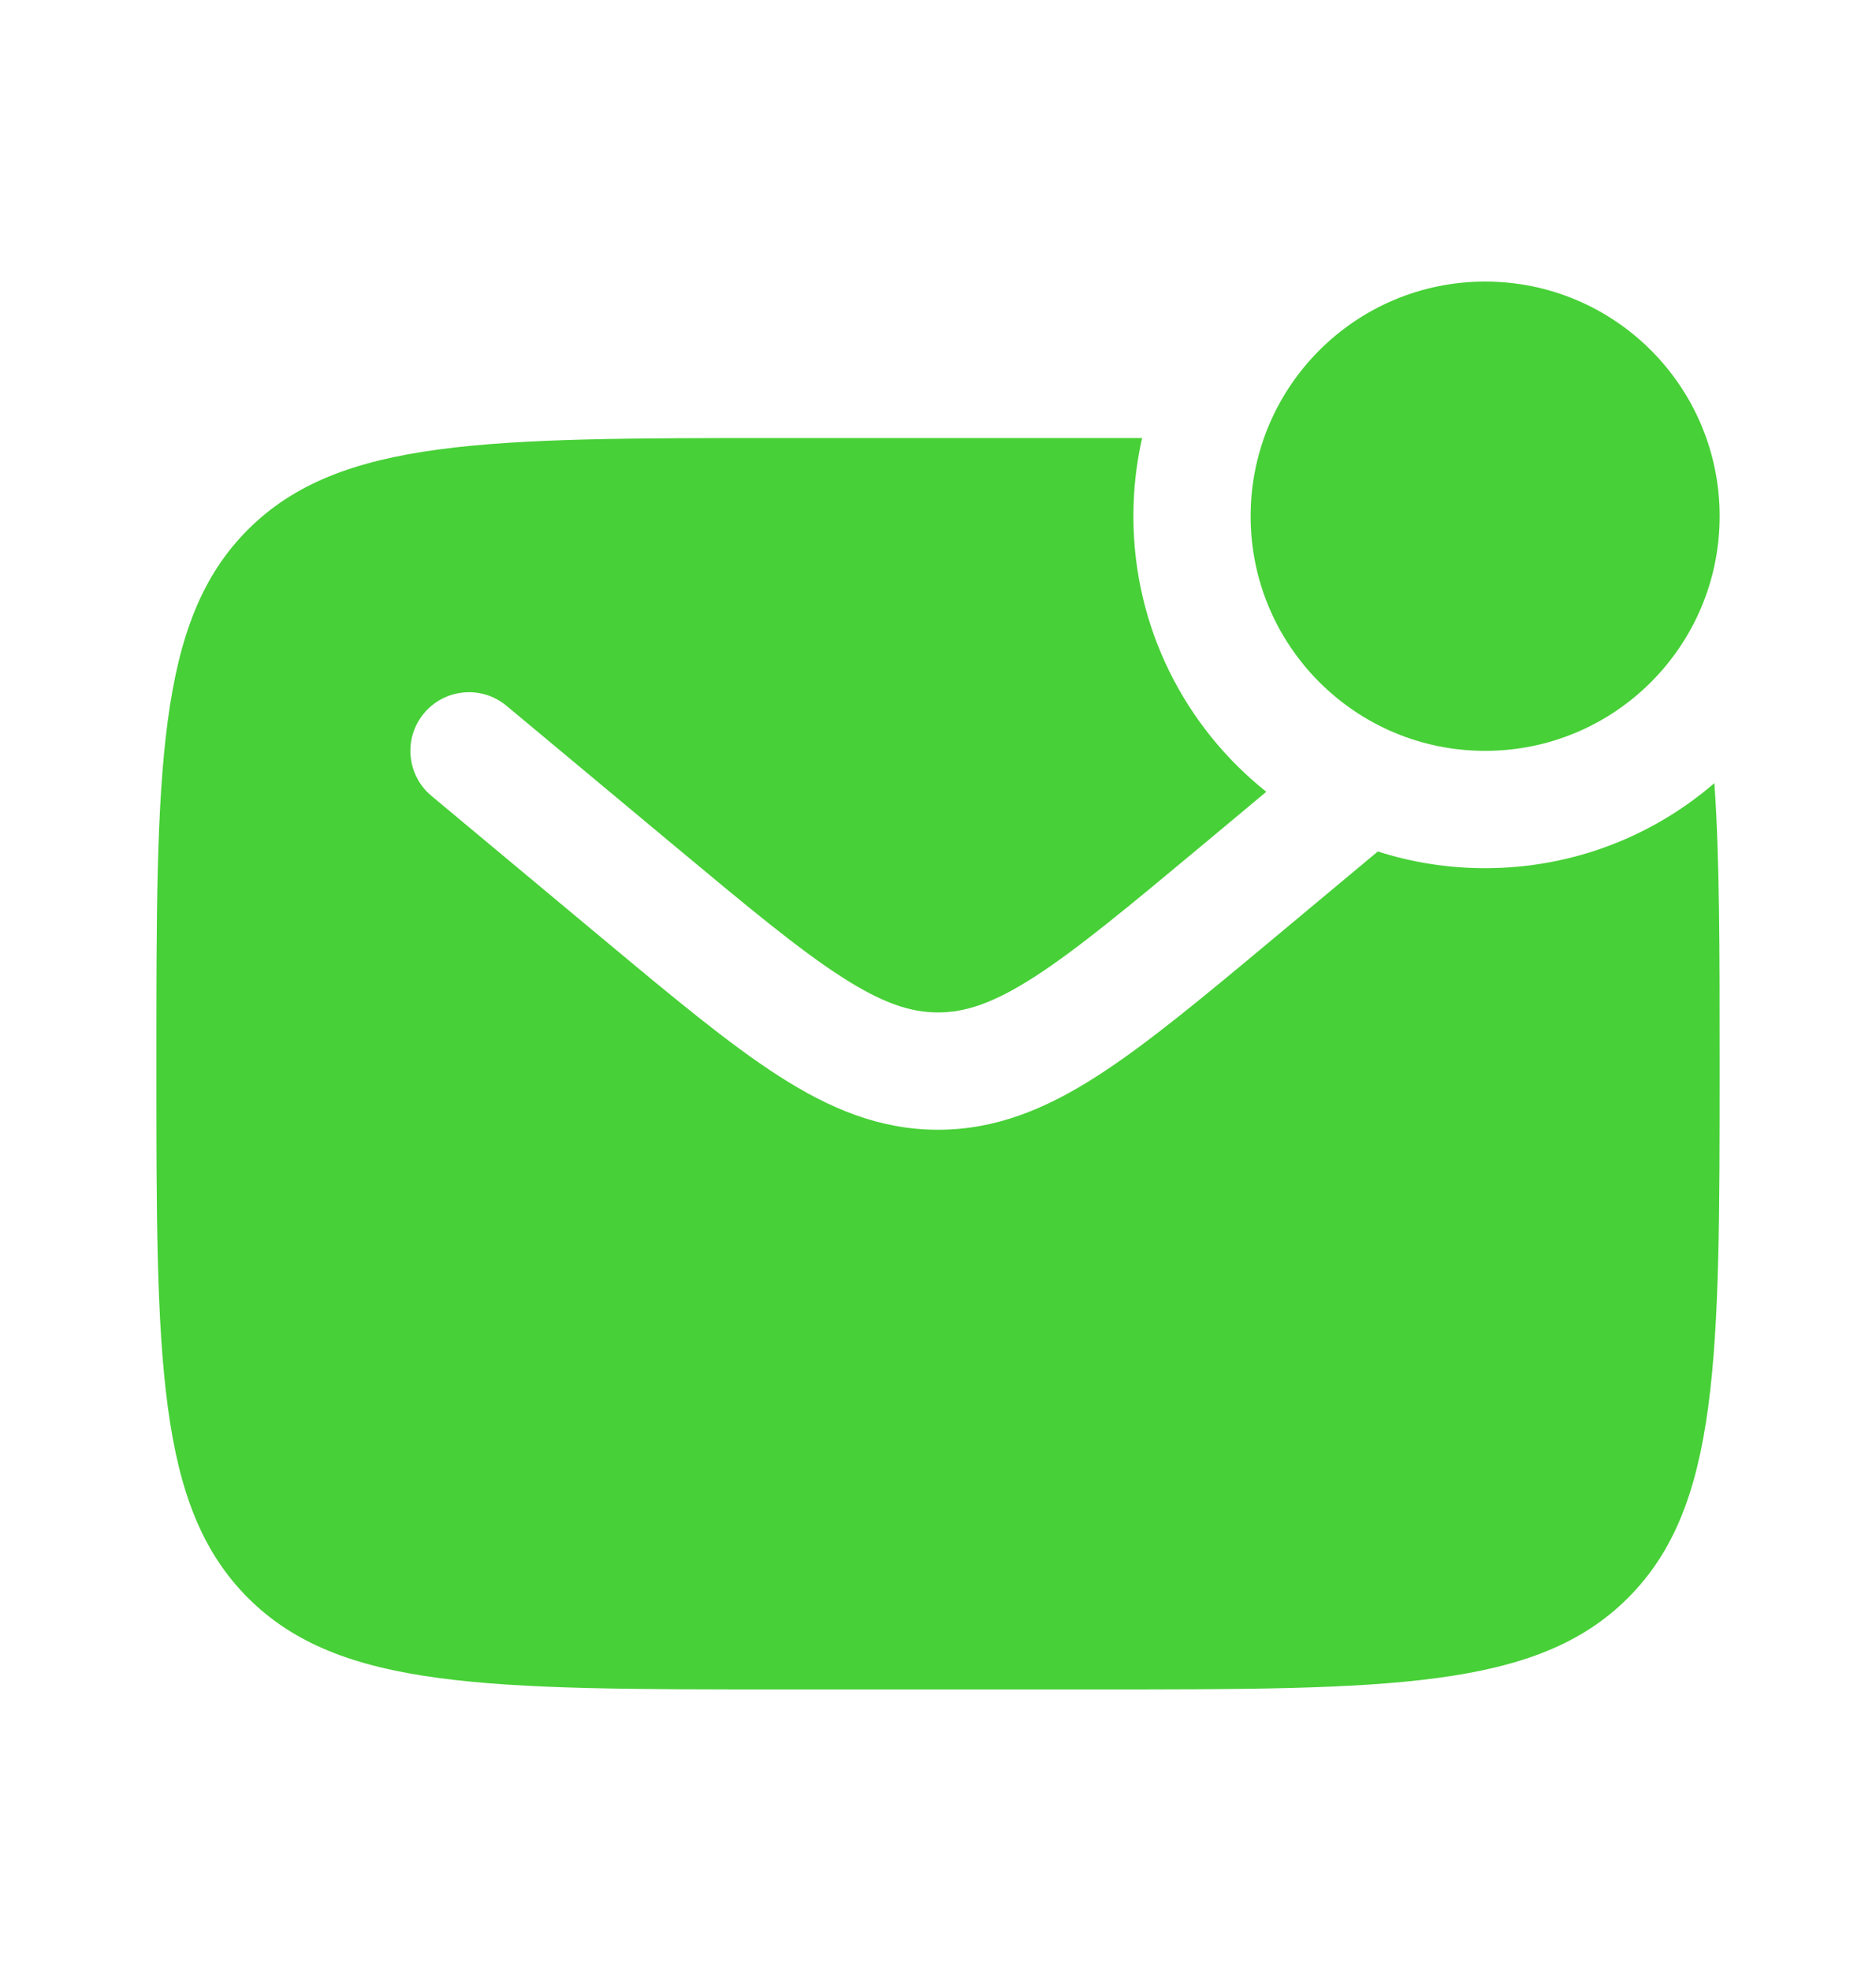
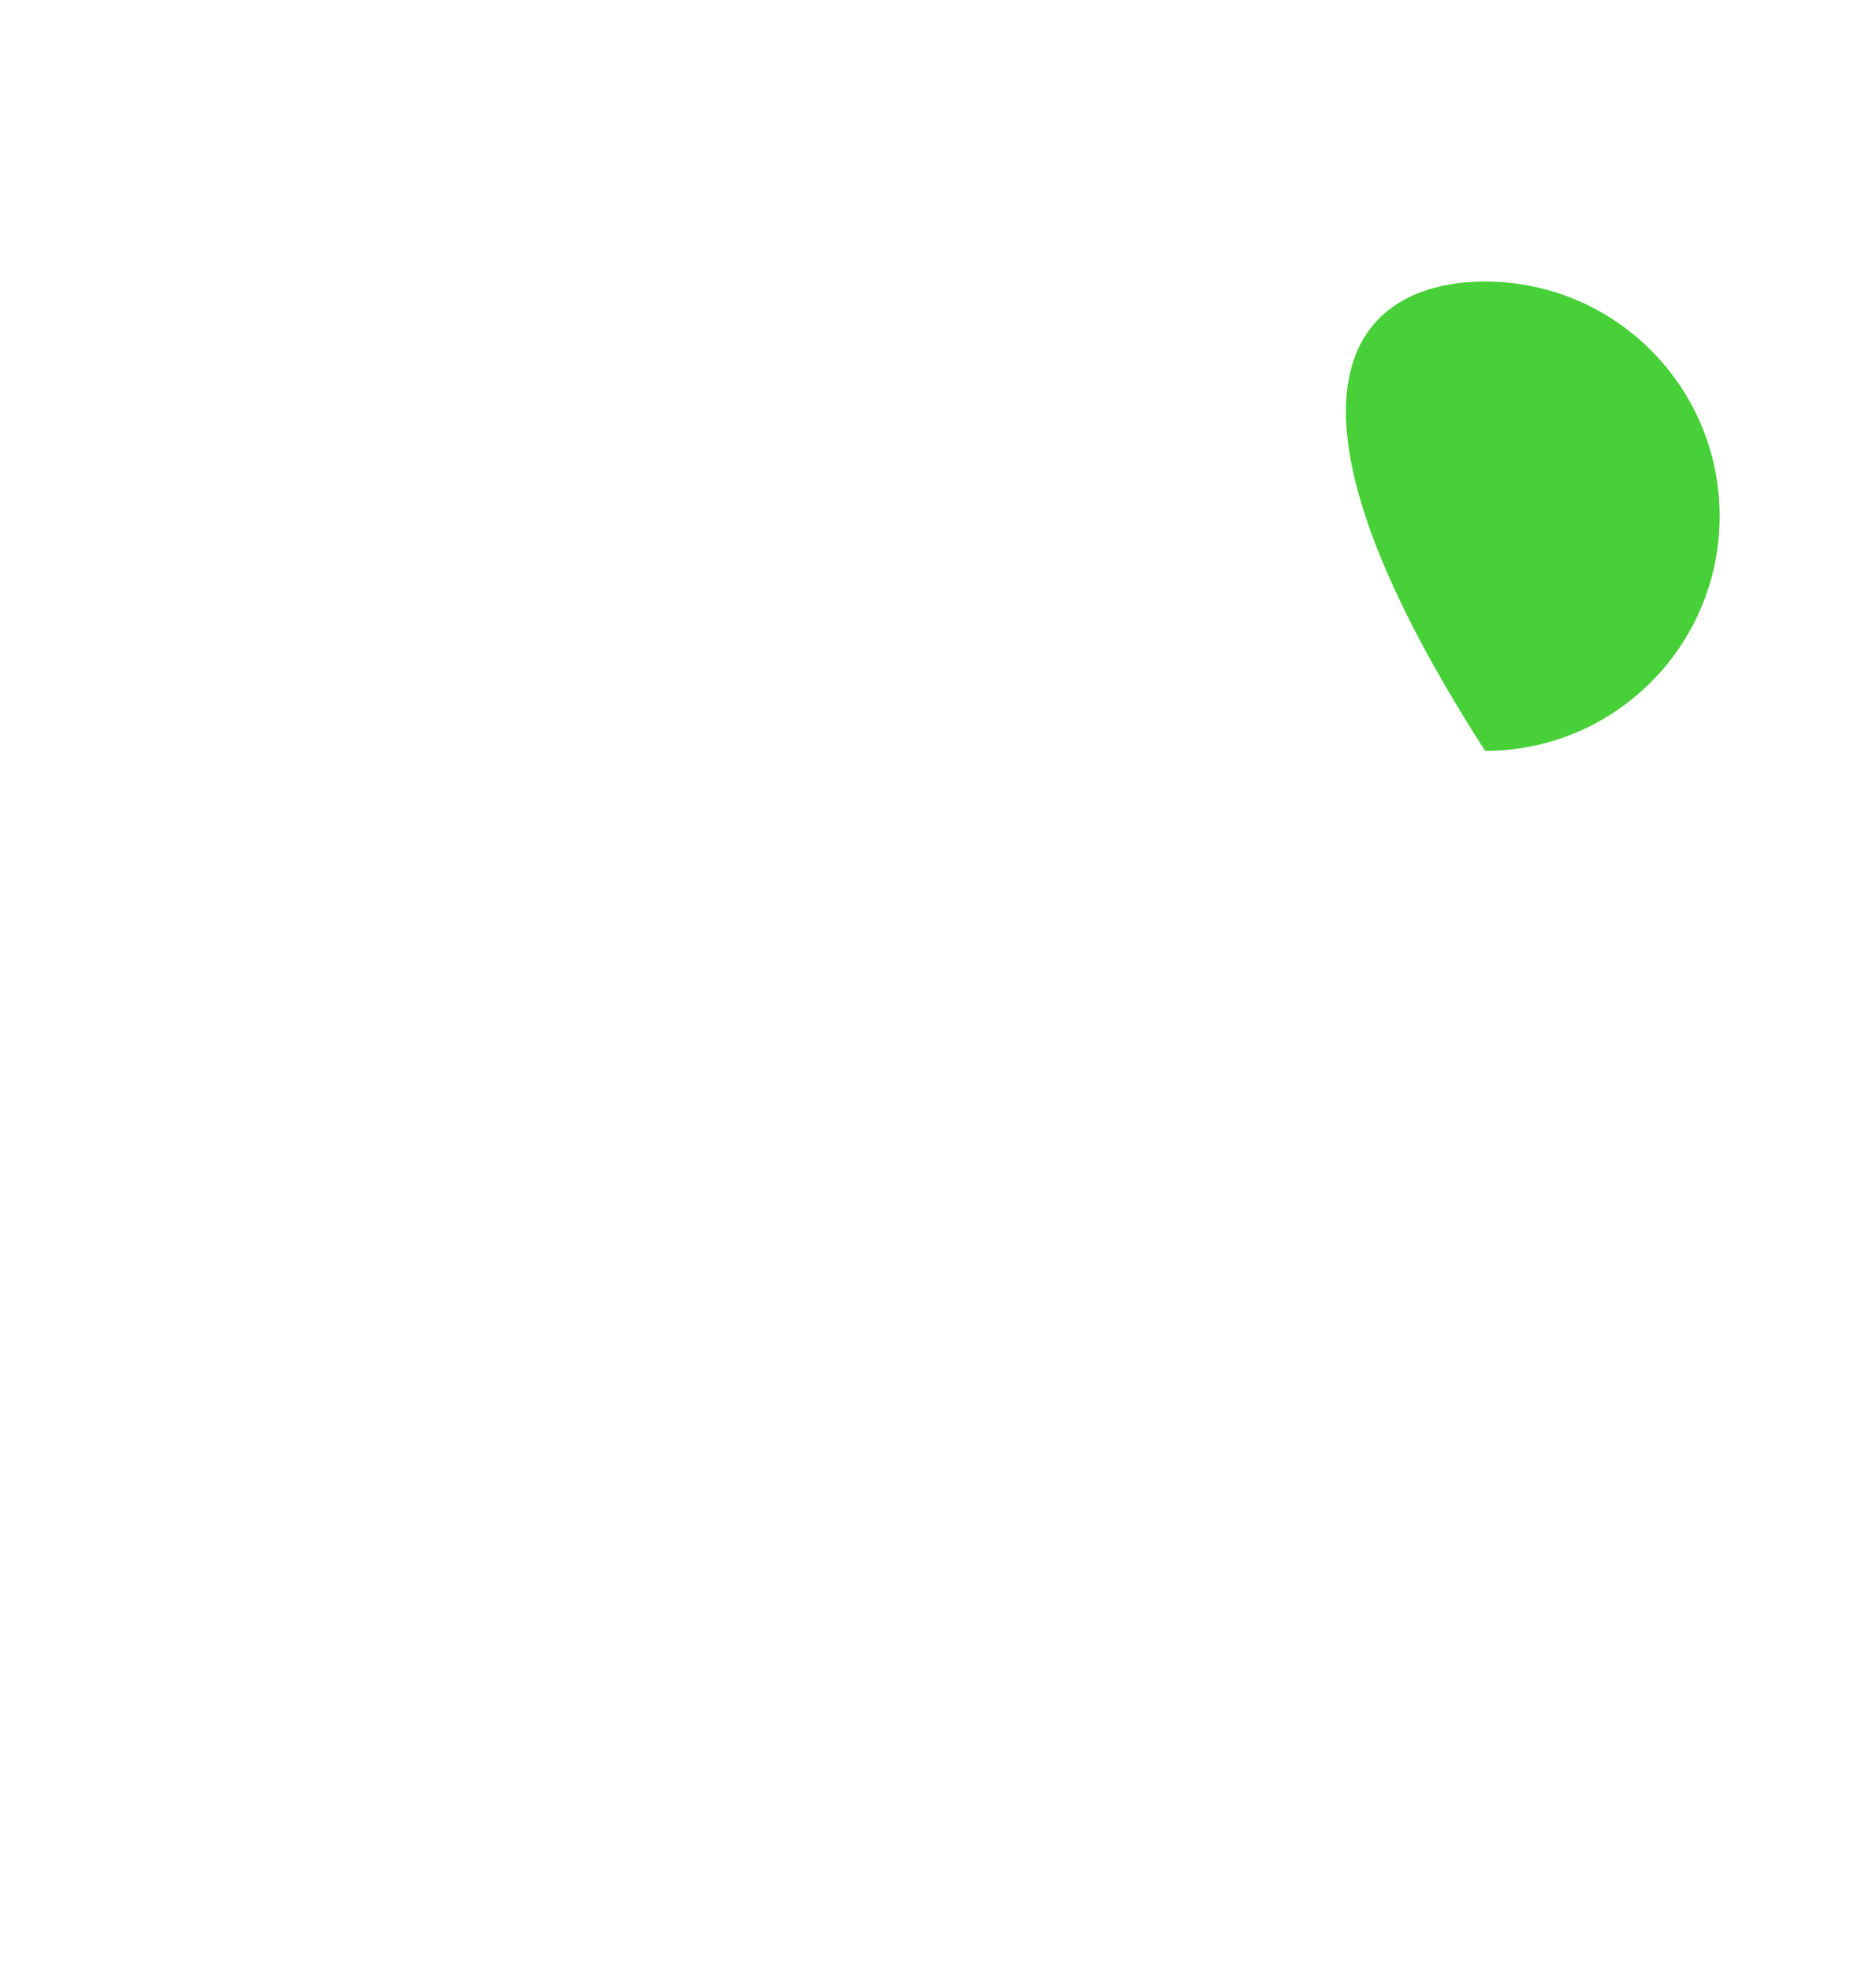
<svg xmlns="http://www.w3.org/2000/svg" width="20" height="21" viewBox="0 0 20 21" fill="none">
-   <path d="M18.333 5.5C18.333 6.881 17.214 8 15.833 8C14.453 8 13.333 6.881 13.333 5.5C13.333 4.119 14.453 3 15.833 3C17.214 3 18.333 4.119 18.333 5.5Z" fill="#47D037" />
-   <path fill-rule="evenodd" clip-rule="evenodd" d="M11.667 4.667H8.333C5.191 4.667 3.619 4.667 2.643 5.643C1.667 6.619 1.667 8.191 1.667 11.333C1.667 14.476 1.667 16.047 2.643 17.024C3.619 18 5.191 18 8.333 18H11.667C14.809 18 16.381 18 17.357 17.024C18.333 16.047 18.333 14.476 18.333 11.333C18.333 10.122 18.333 9.144 18.277 8.344C17.621 8.909 16.767 9.25 15.833 9.25C15.434 9.25 15.05 9.188 14.689 9.072L13.57 10.005C12.831 10.621 12.232 11.12 11.704 11.46C11.154 11.814 10.617 12.037 10 12.037C9.382 12.037 8.846 11.814 8.296 11.46C7.768 11.12 7.169 10.621 6.43 10.005L4.6 8.48C4.335 8.259 4.299 7.865 4.52 7.6C4.741 7.335 5.135 7.299 5.4 7.52L7.199 9.019C7.977 9.667 8.516 10.115 8.972 10.408C9.413 10.692 9.712 10.787 10 10.787C10.287 10.787 10.587 10.692 11.028 10.408C11.483 10.115 12.023 9.667 12.801 9.019L13.5 8.436C12.637 7.749 12.083 6.689 12.083 5.5C12.083 5.214 12.115 4.935 12.176 4.667C12.011 4.667 11.841 4.667 11.667 4.667Z" fill="#47D037" />
+   <path d="M18.333 5.5C18.333 6.881 17.214 8 15.833 8C13.333 4.119 14.453 3 15.833 3C17.214 3 18.333 4.119 18.333 5.5Z" fill="#47D037" />
</svg>